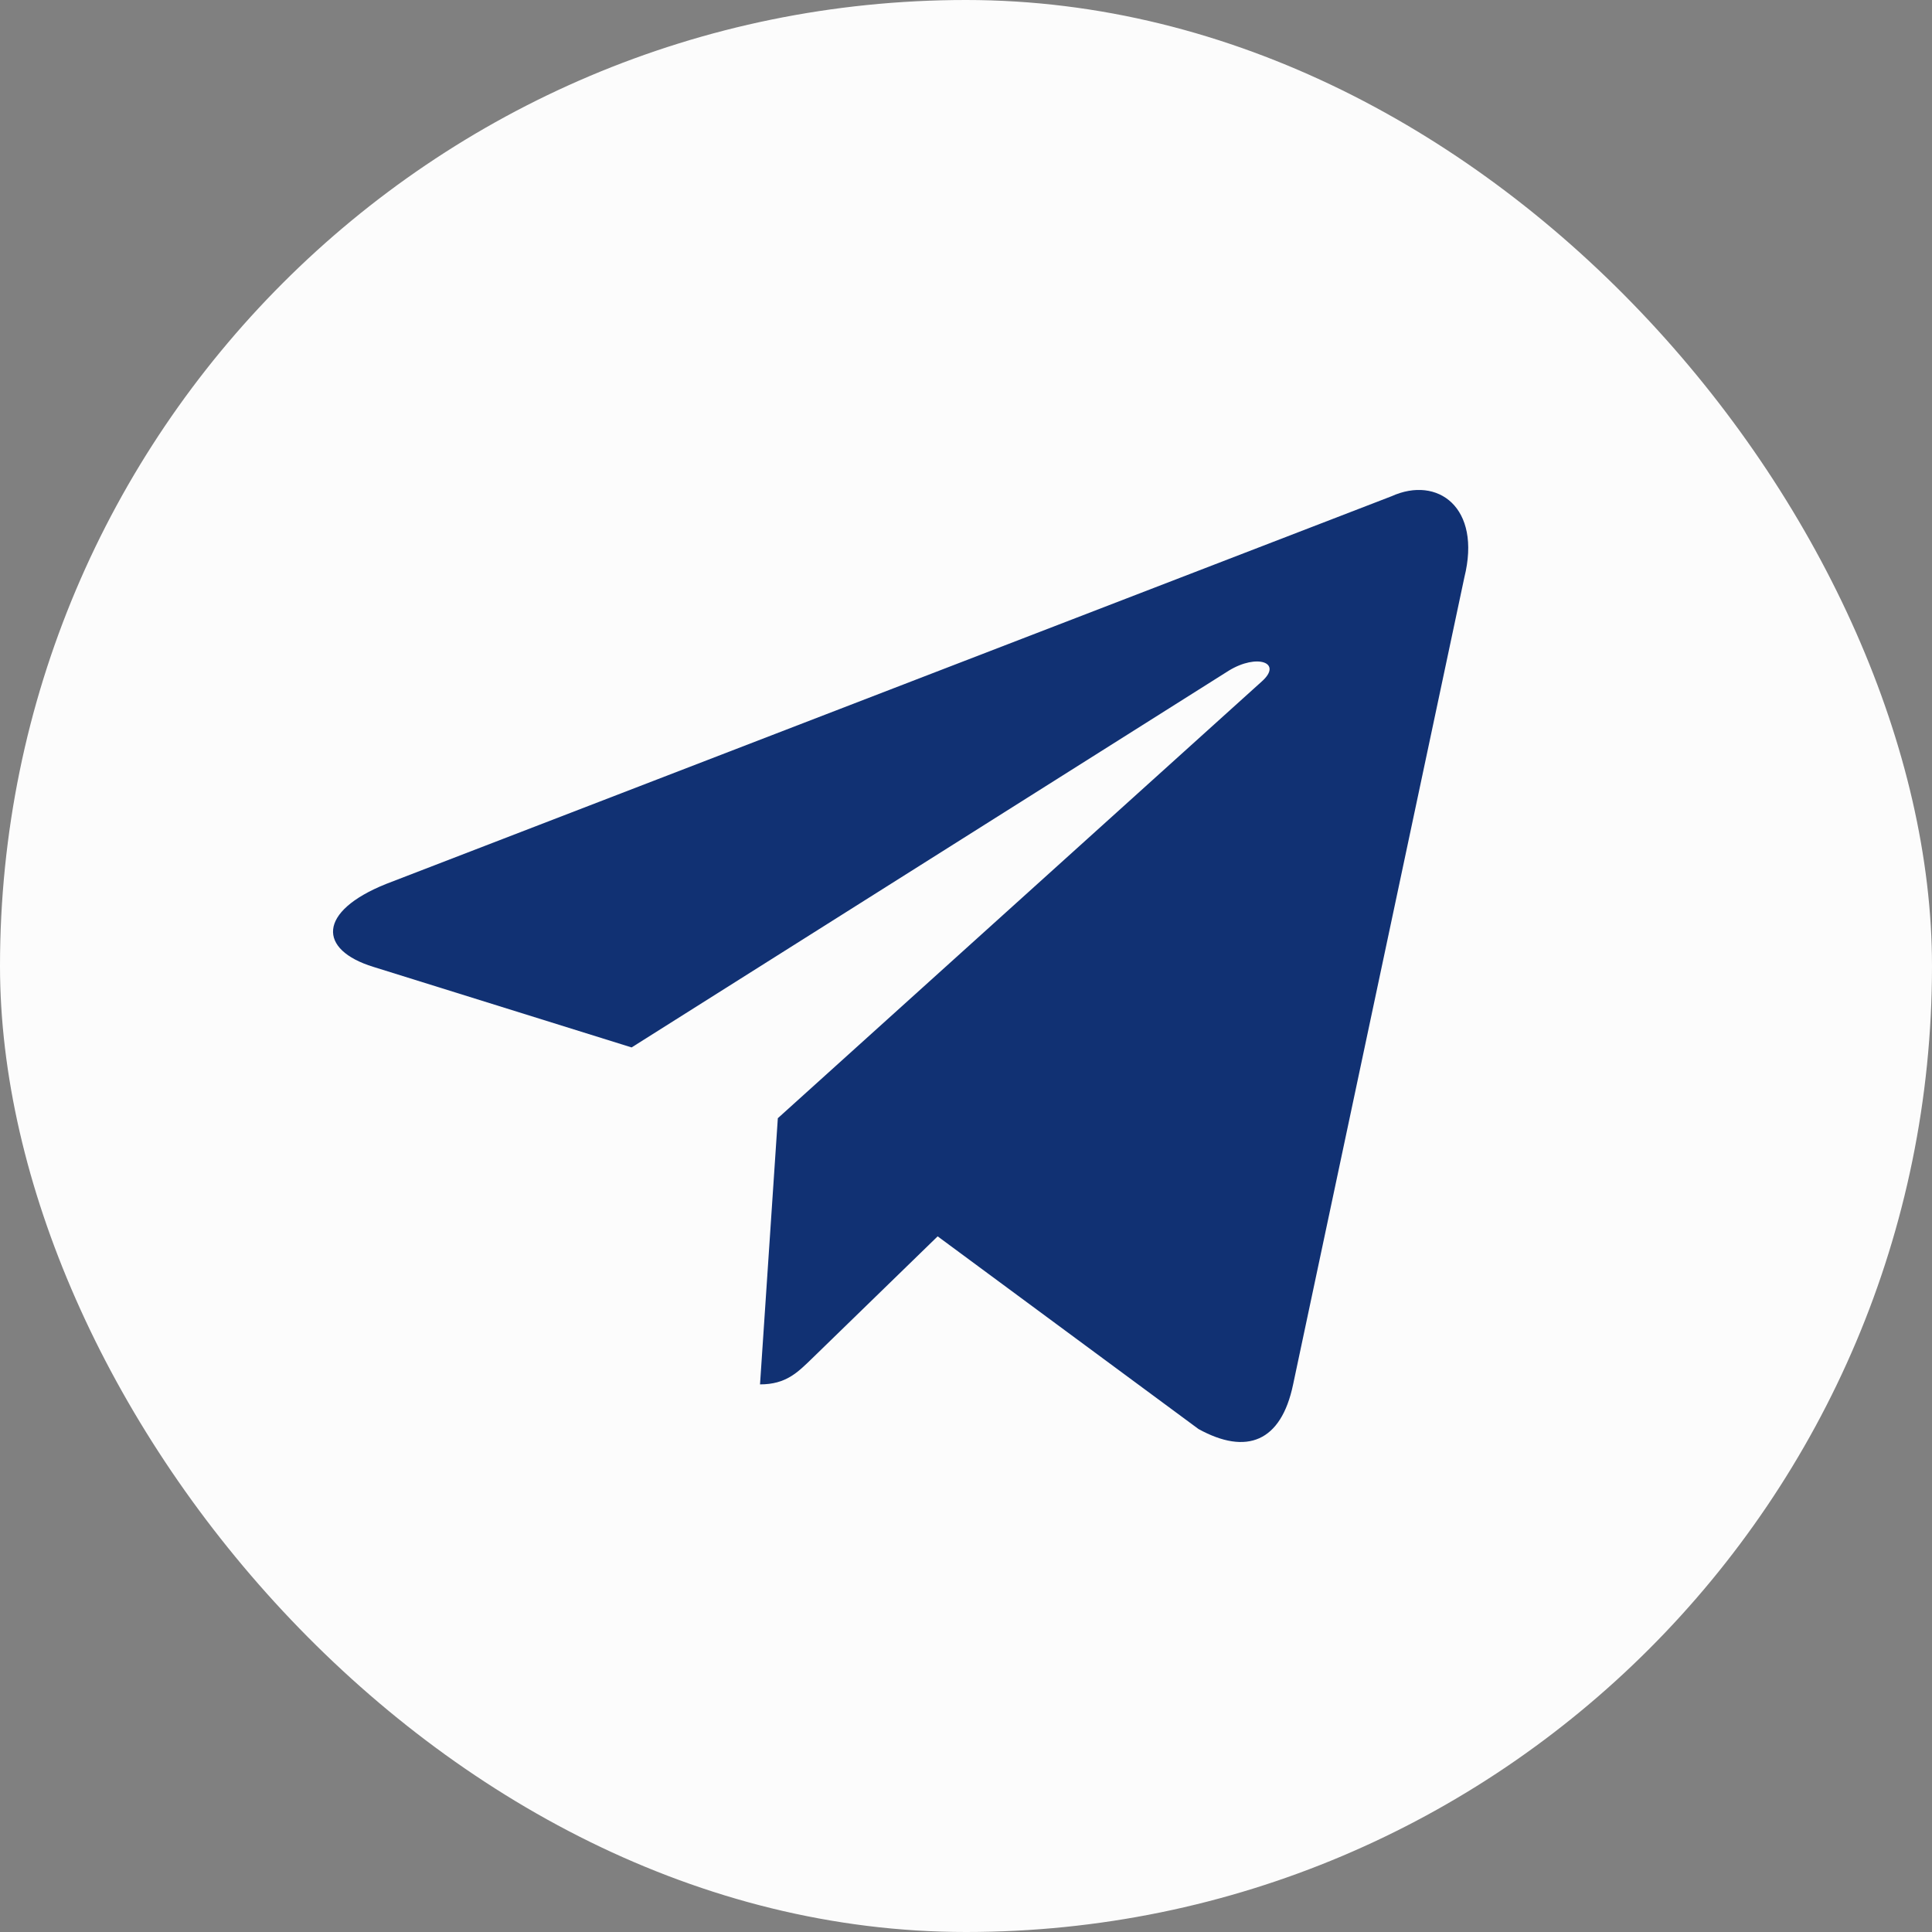
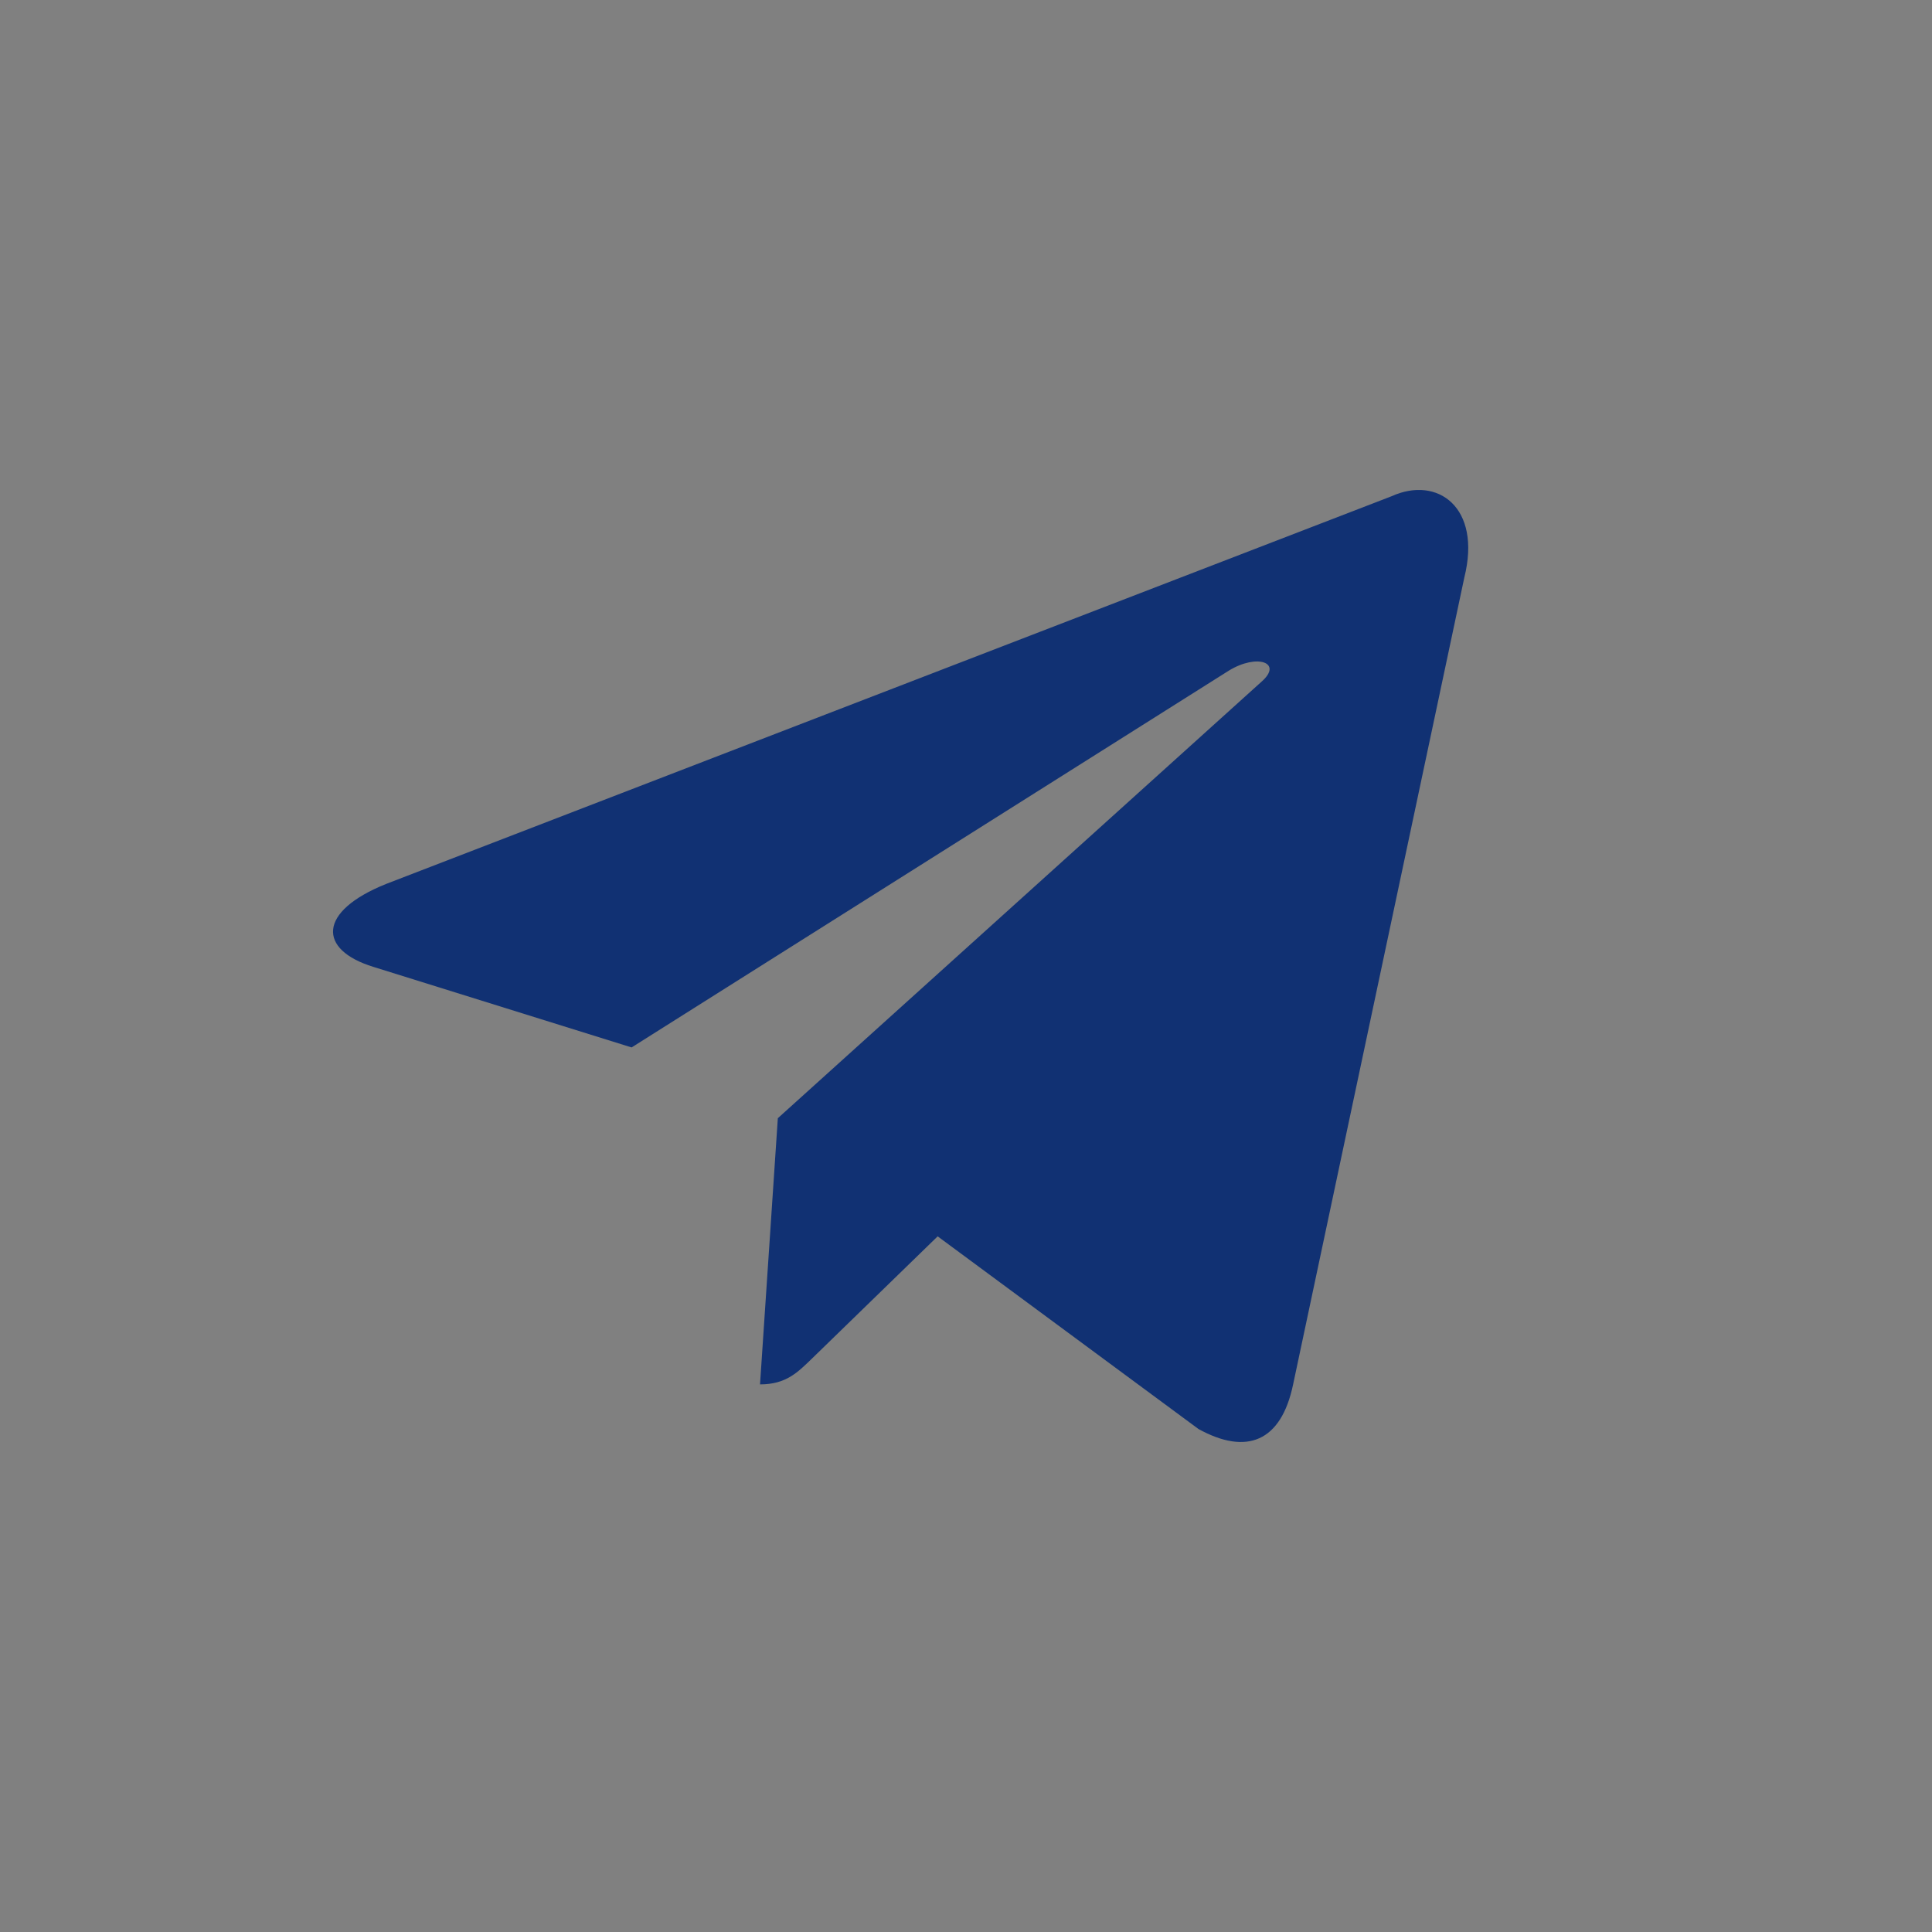
<svg xmlns="http://www.w3.org/2000/svg" width="88" height="88" viewBox="0 0 88 88" fill="none">
  <rect x="0" y="0" width="88" height="88" fill="#808080" stroke="none" />
-   <rect width="88" height="88" rx="44" fill="#FCFCFC" />
  <path d="M63.386 22.602L17.583 40.264C14.457 41.52 14.476 43.263 17.01 44.041L28.769 47.709L55.977 30.543C57.263 29.76 58.439 30.181 57.473 31.039L35.429 50.933H35.424L35.429 50.936L34.618 63.057C35.806 63.057 36.331 62.512 36.997 61.868L42.709 56.314L54.59 65.09C56.78 66.296 58.353 65.676 58.899 63.062L66.698 26.306C67.496 23.105 65.476 21.656 63.386 22.602V22.602Z" fill="#113173" />
</svg>